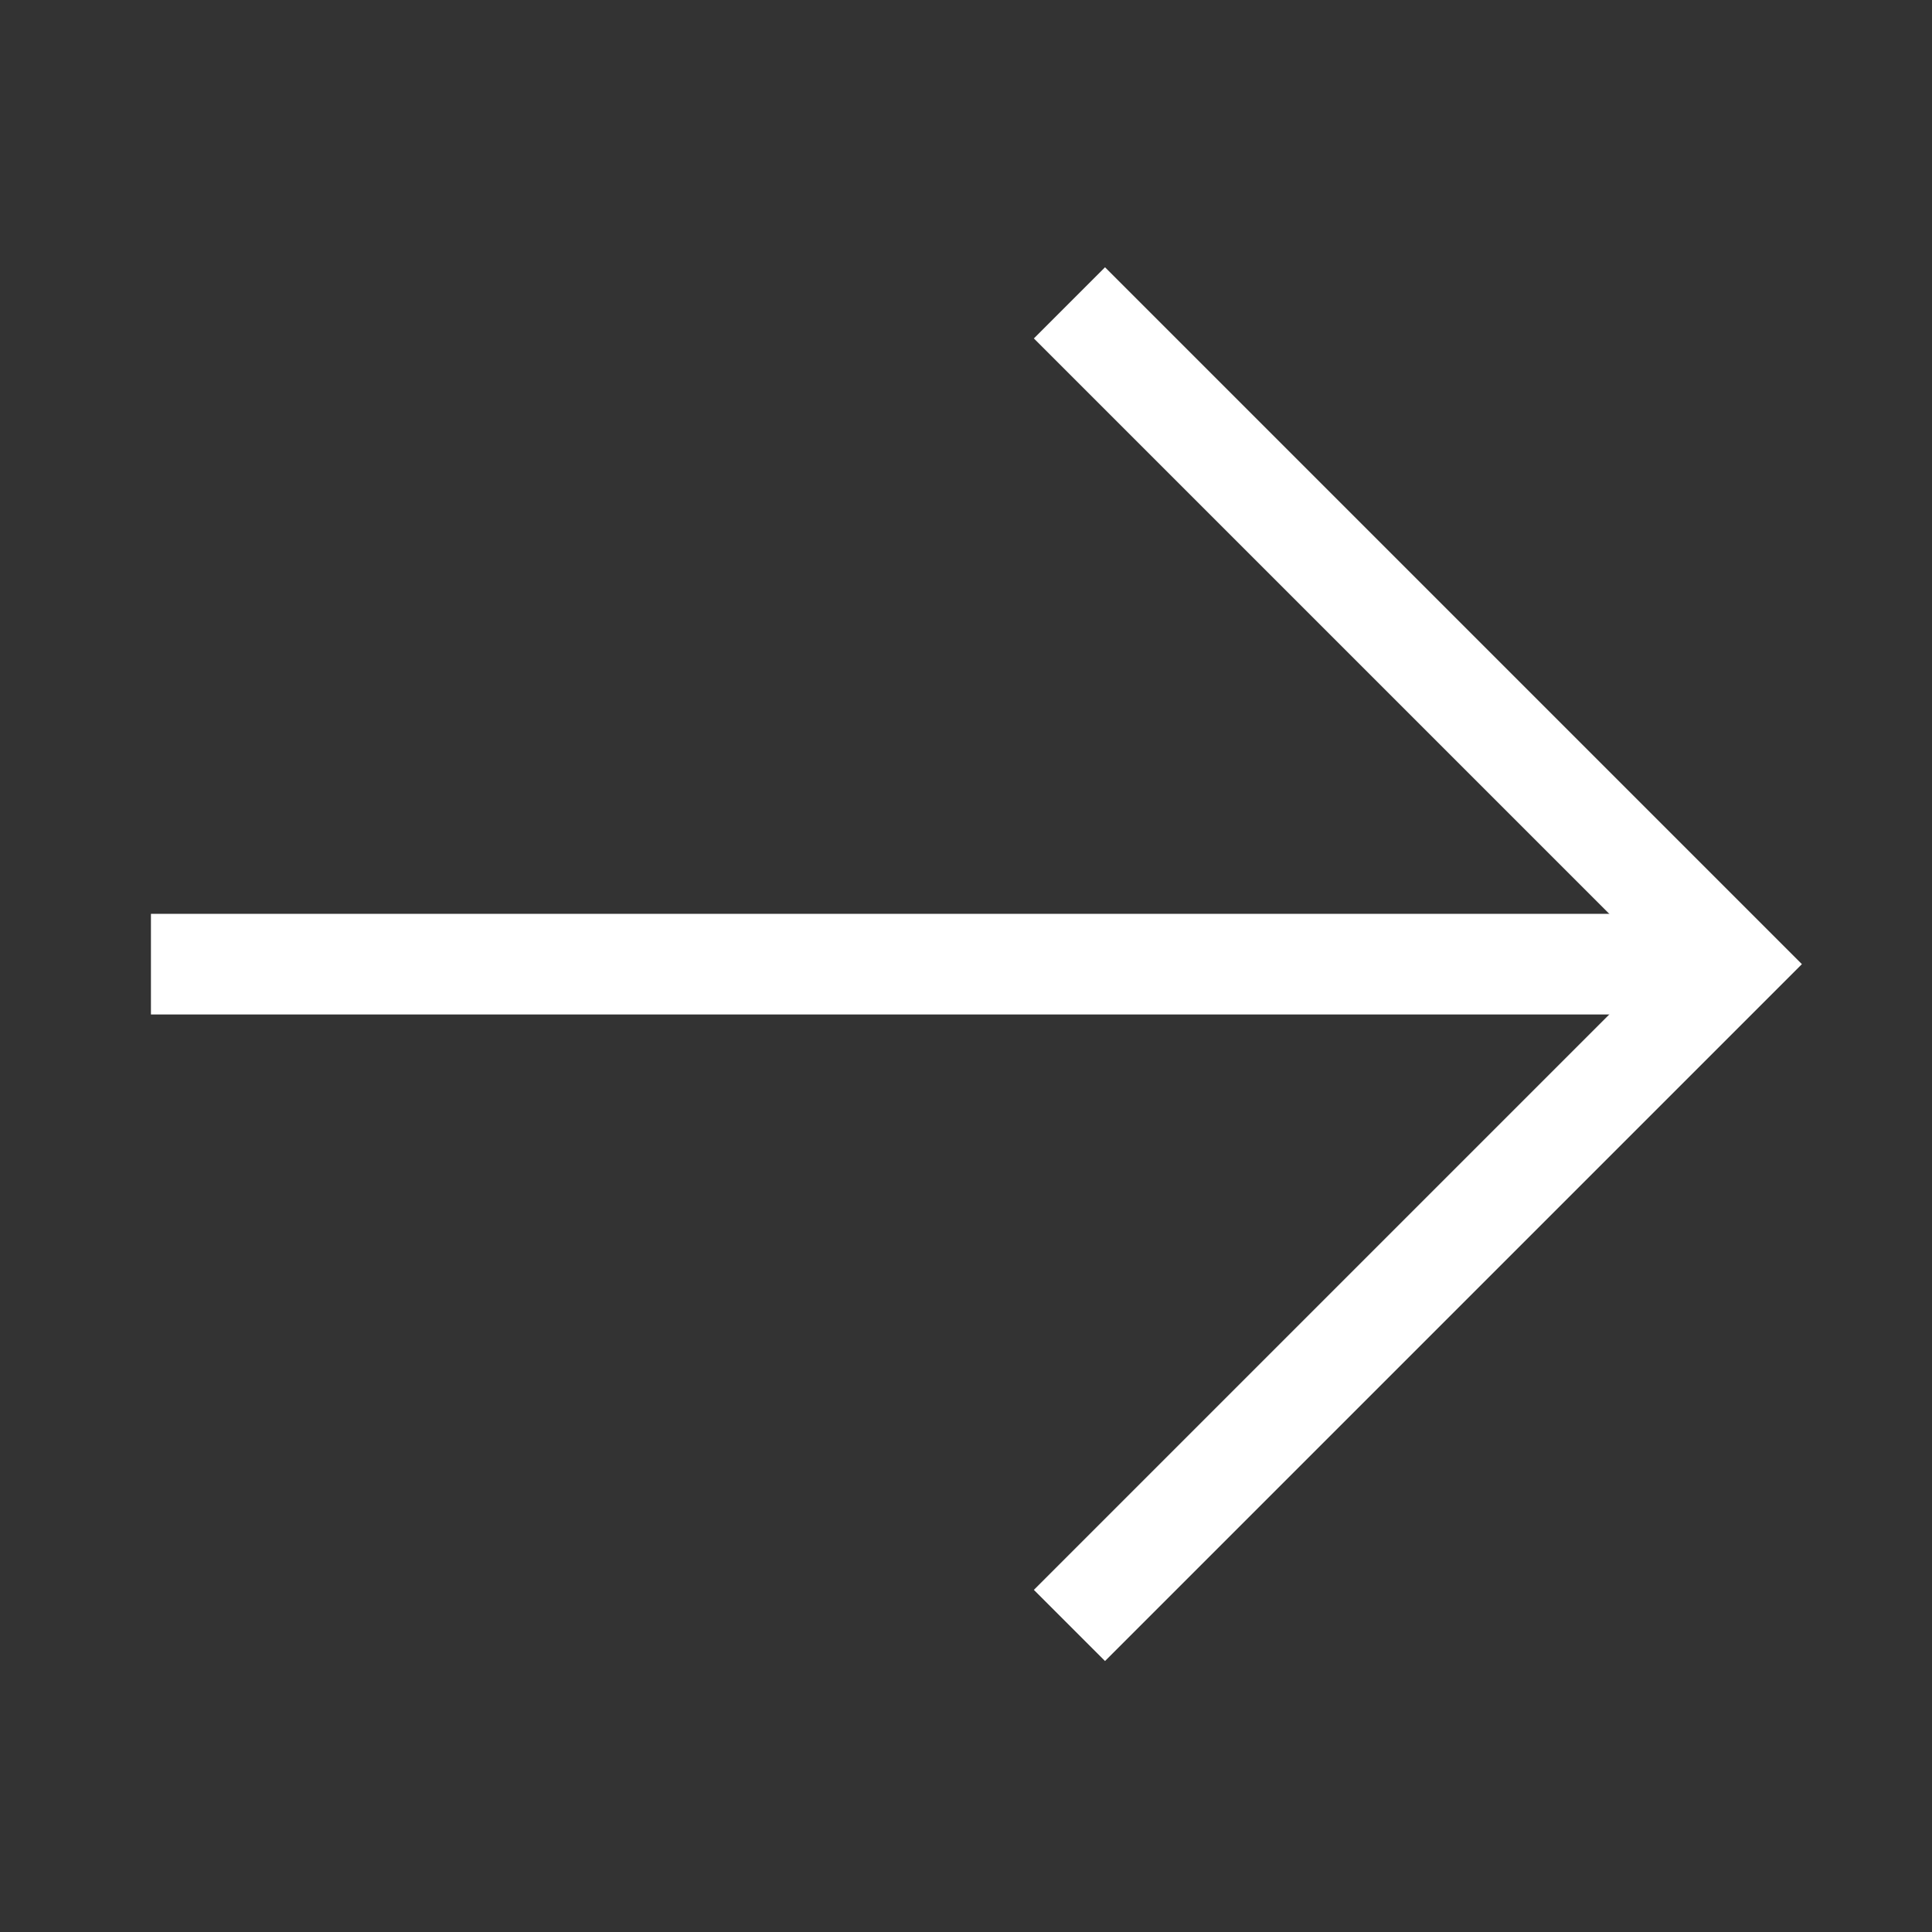
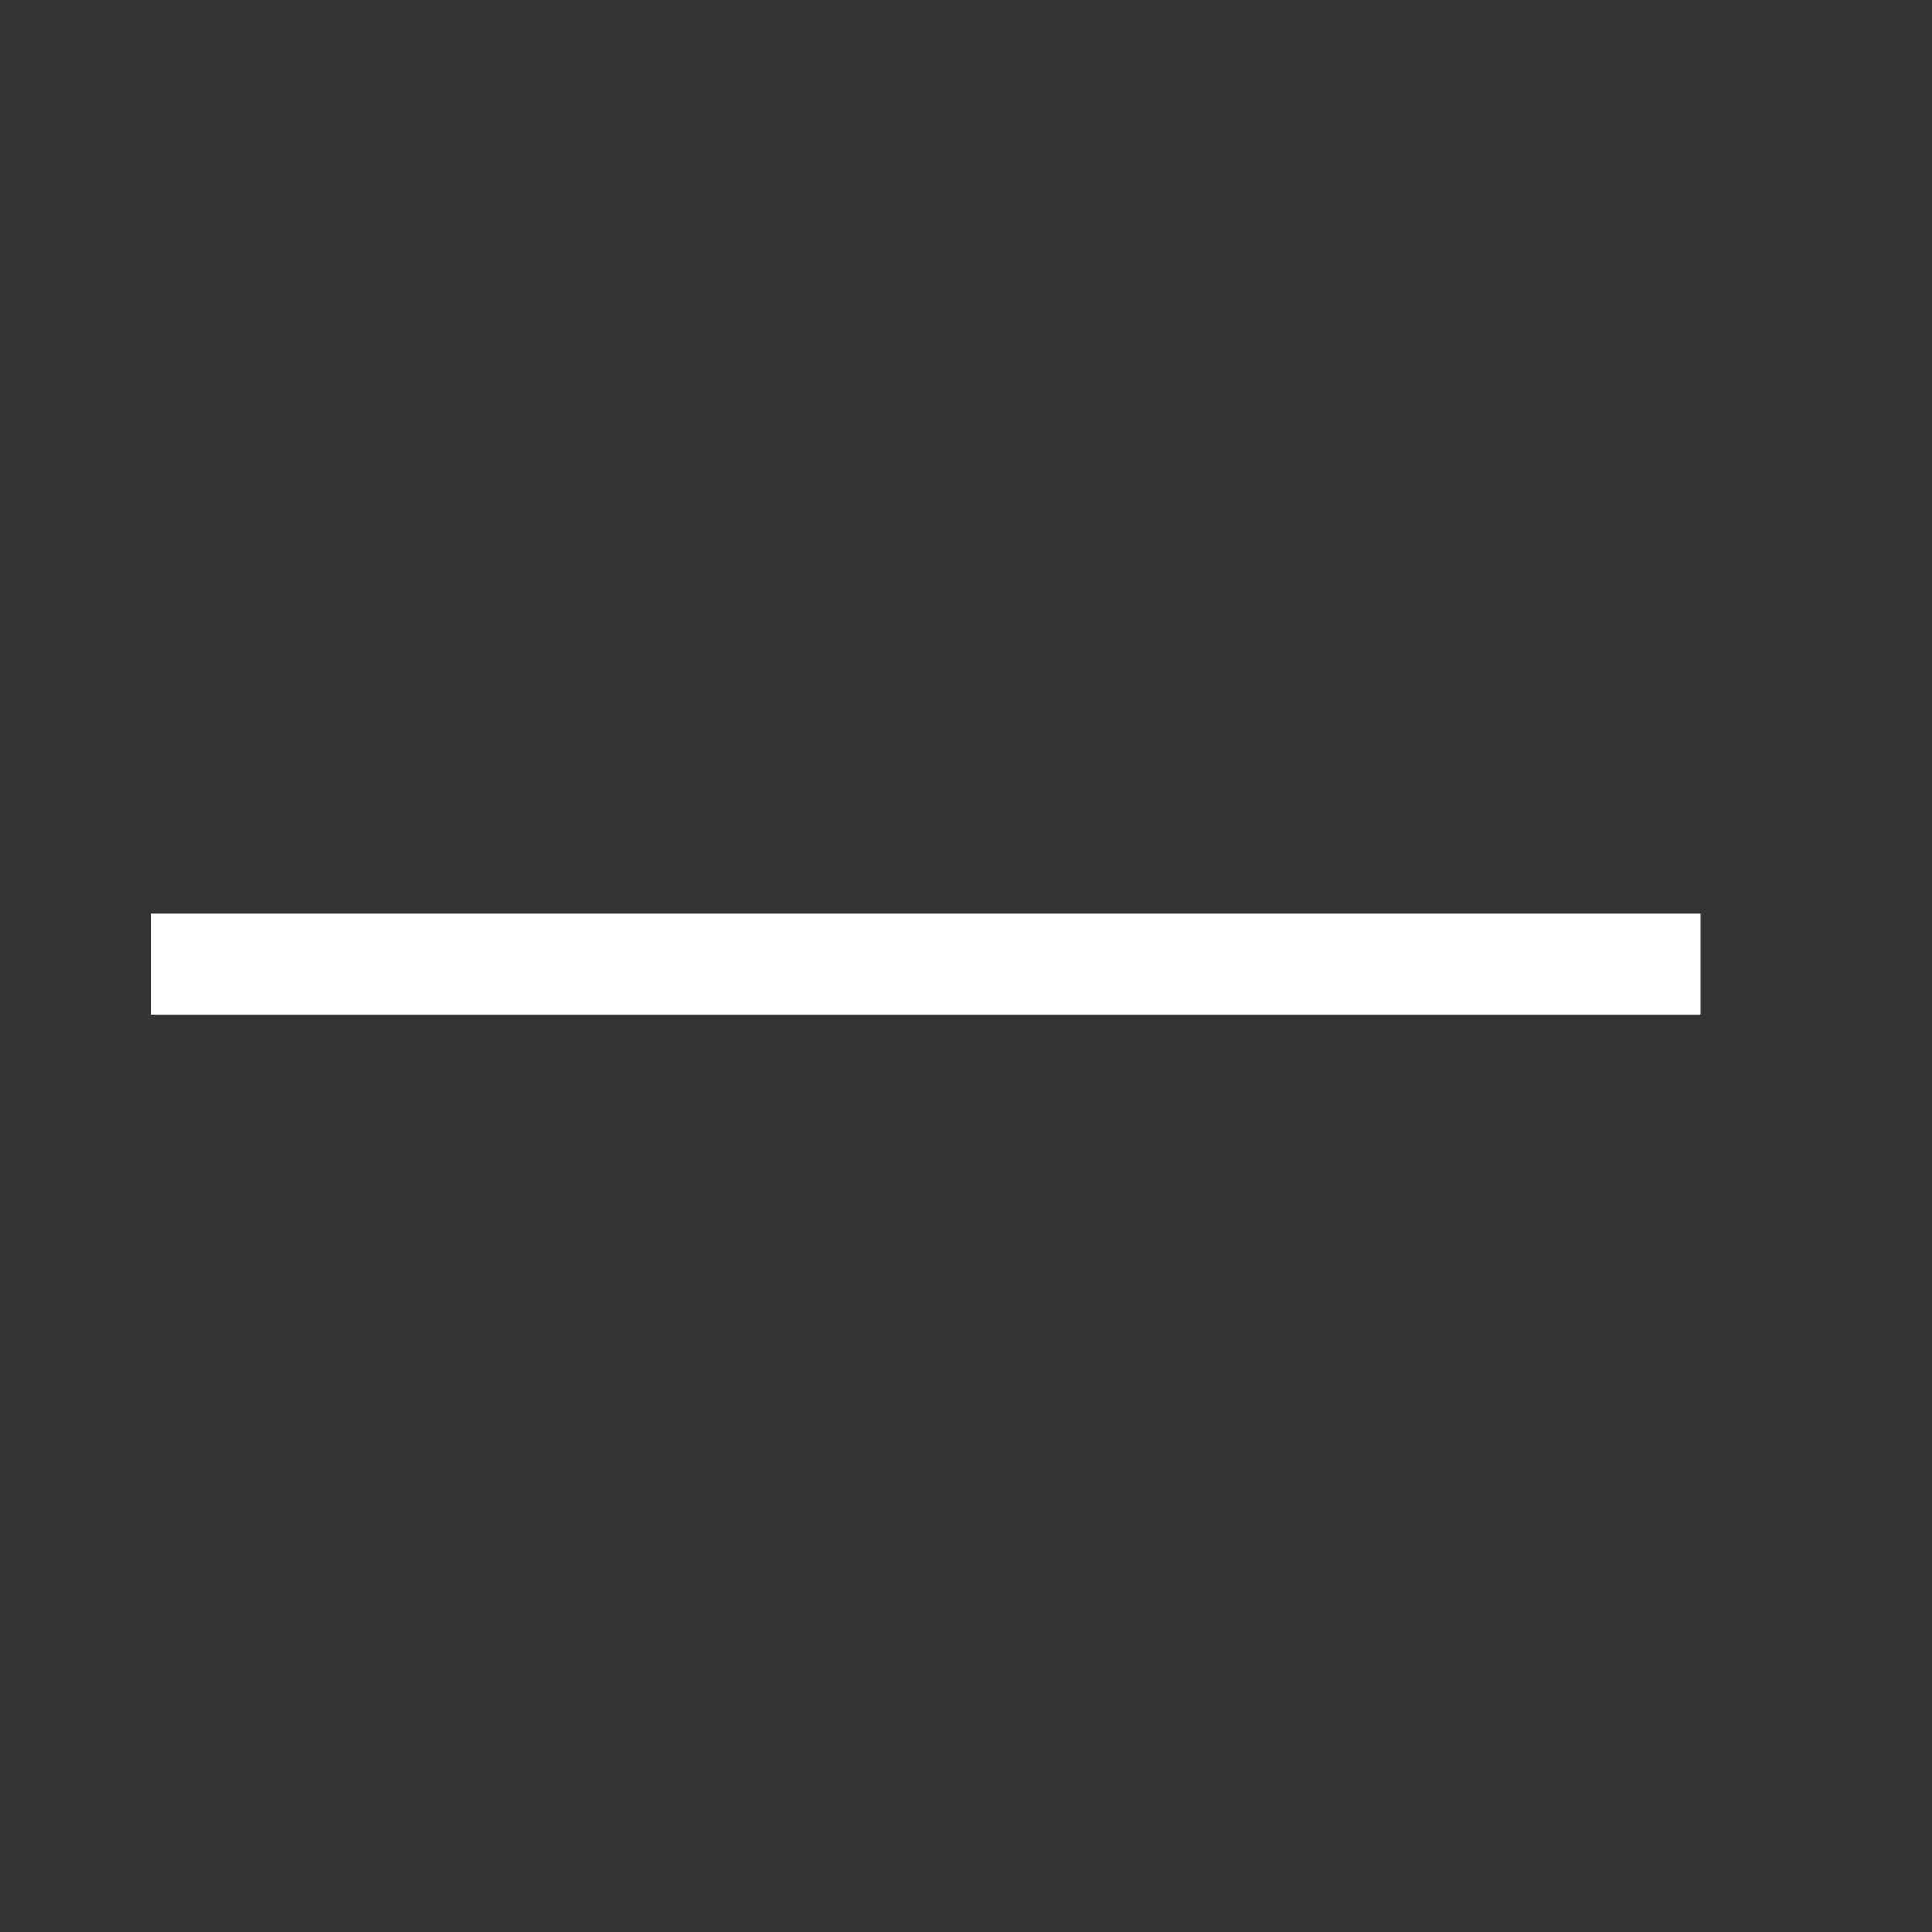
<svg xmlns="http://www.w3.org/2000/svg" width="24" height="24" viewBox="0 0 24 24" fill="none">
  <rect x="0" y="0" width="24" height="24" fill="#333333" stroke="none" />
  <path d="M20.5 11.977H2.5" stroke="white" stroke-width="1.25" stroke-linecap="square" />
-   <path d="M13.727 4.204L21.5 11.977L13.727 19.75" stroke="white" stroke-width="1.25" stroke-linecap="square" />
</svg>